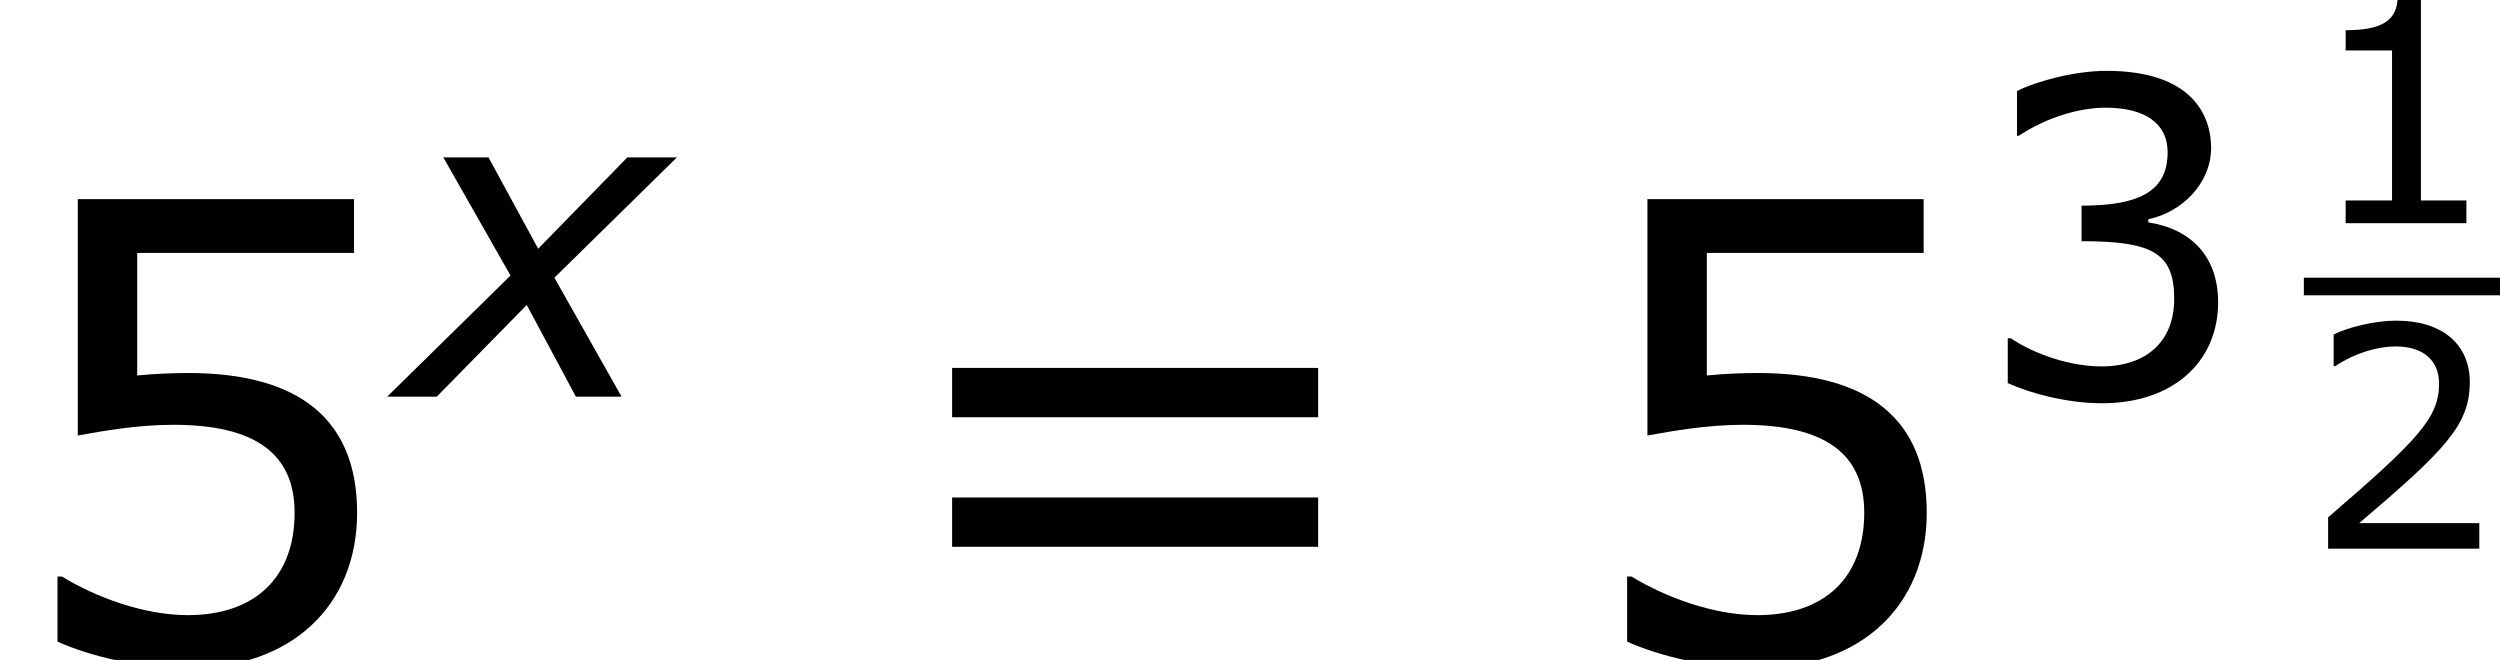
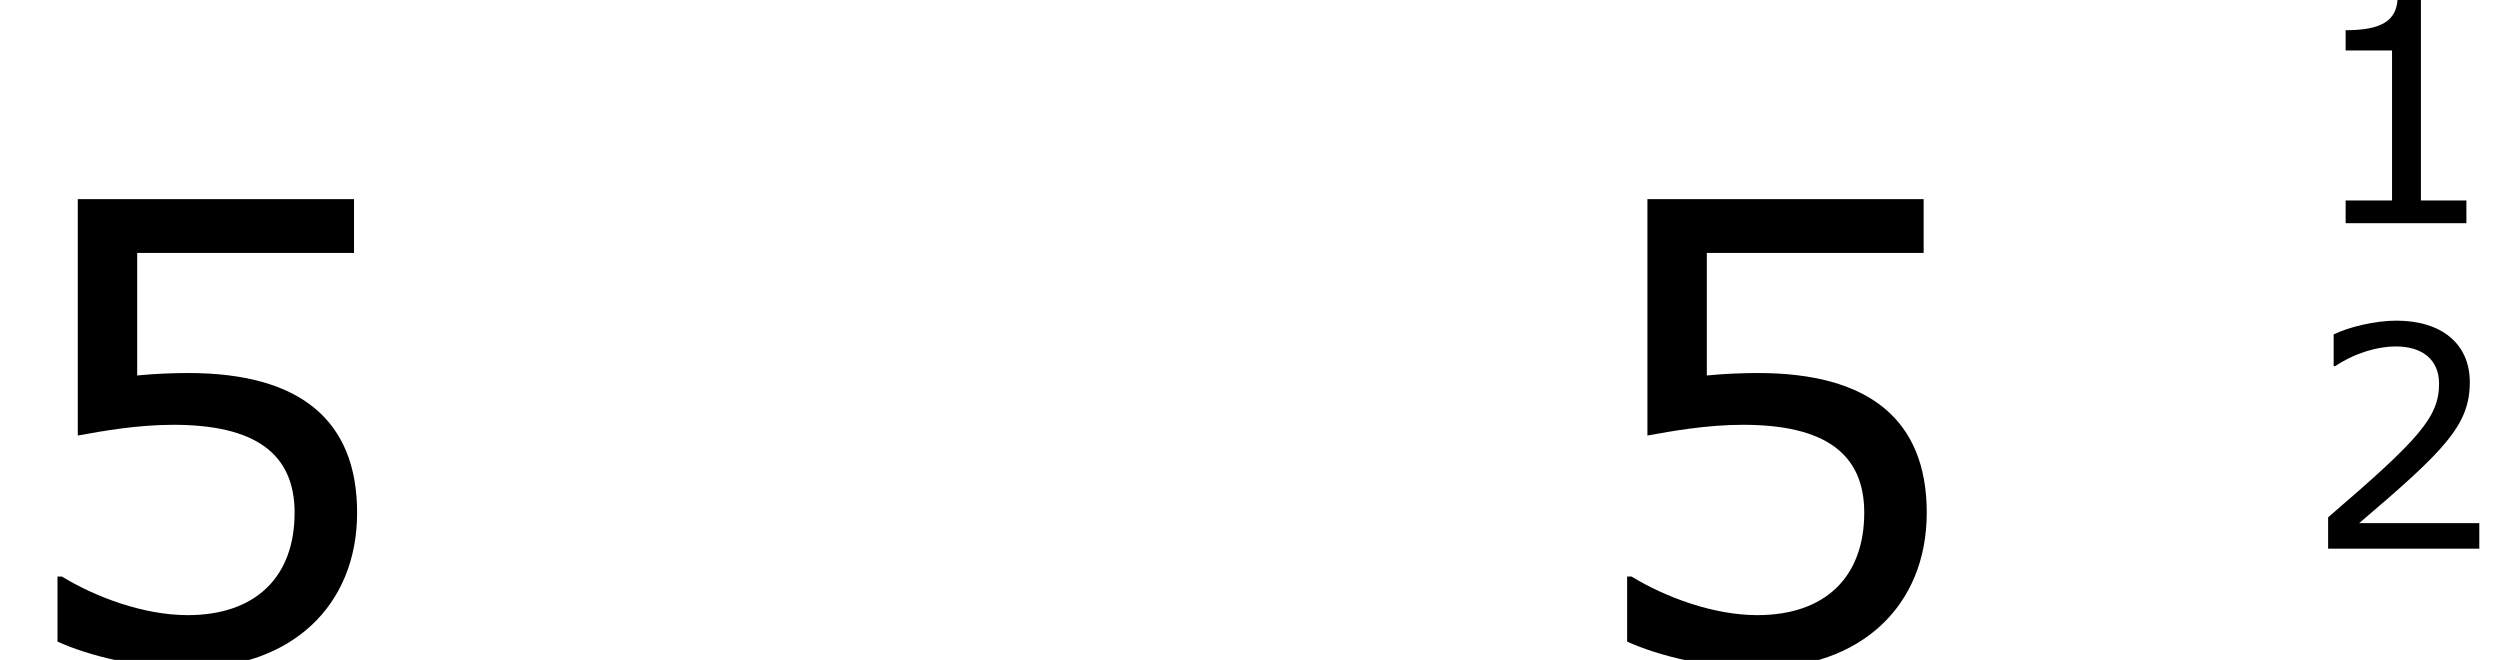
<svg xmlns="http://www.w3.org/2000/svg" xmlns:xlink="http://www.w3.org/1999/xlink" height="16.86pt" version="1.1" viewBox="-0.239 -0.228 63.867 16.86" width="63.867pt">
  <defs>
-     <path d="M2.452 -2.739L-0.337 0H0.784L2.819 -2.074L3.93 0H4.963L3.444 -2.69L6.213 -5.409H5.092L3.077 -3.345L1.955 -5.409H0.933L2.452 -2.739Z" id="g1-120" />
    <path d="M3.675 0V-0.514H2.647V-5.065H2.119C2.091 -4.572 1.744 -4.363 0.945 -4.363V-3.905H1.994V-0.514H0.945V0H3.675Z" id="g3-49" />
    <path d="M3.967 0V-0.577H1.251C3.203 -2.237 3.752 -2.8 3.752 -3.766C3.752 -4.62 3.127 -5.155 2.091 -5.155C1.591 -5.155 0.994 -5.002 0.674 -4.843V-4.127H0.709C1.16 -4.426 1.667 -4.572 2.077 -4.572C2.696 -4.572 3.057 -4.259 3.057 -3.731C3.057 -2.974 2.612 -2.48 0.549 -0.709V0H3.967Z" id="g3-50" />
-     <path d="M3.898 -1.494C3.898 -2.189 3.502 -2.647 2.793 -2.758V-2.807C3.328 -2.918 3.787 -3.377 3.787 -3.939C3.787 -4.412 3.523 -5.155 2.133 -5.155C1.633 -5.155 1.035 -4.995 0.716 -4.836V-4.127H0.743C1.174 -4.412 1.688 -4.572 2.119 -4.572C2.751 -4.572 3.099 -4.315 3.099 -3.87C3.099 -3.272 2.689 -3.022 1.737 -3.022V-2.46C2.862 -2.46 3.203 -2.272 3.203 -1.549C3.203 -0.875 2.765 -0.479 2.05 -0.479C1.563 -0.479 1 -0.667 0.618 -0.924H0.57V-0.215C0.917 -0.056 1.501 0.104 2.063 0.104C3.189 0.104 3.898 -0.556 3.898 -1.494Z" id="g3-51" />
    <path d="M3.925 -1.605C3.925 -2.626 3.293 -3.14 2.07 -3.14C1.918 -3.14 1.702 -3.133 1.508 -3.113V-4.46H3.891V-5.051H0.855V-2.453C1.119 -2.501 1.508 -2.571 1.904 -2.571C2.8 -2.571 3.238 -2.258 3.238 -1.605C3.238 -0.896 2.807 -0.479 2.063 -0.479C1.584 -0.479 1.056 -0.674 0.681 -0.903H0.632V-0.188C0.987 -0.028 1.529 0.104 2.077 0.104C3.196 0.104 3.925 -0.577 3.925 -1.605Z" id="g3-53" />
-     <path d="M4.857 -2.654V-3.196H0.834V-2.654H4.857ZM4.857 -1.23V-1.772H0.834V-1.23H4.857Z" id="g3-61" />
    <use id="g5-51" transform="scale(1.429)" xlink:href="#g3-51" />
    <use id="g7-53" transform="scale(2.057)" xlink:href="#g3-53" />
    <use id="g7-61" transform="scale(2.057)" xlink:href="#g3-61" />
  </defs>
  <g id="page1" transform="matrix(1.13 0 0 1.13 -63.986 -61.067)">
    <use x="56.413" xlink:href="#g7-53" y="68.732" />
    <use x="65.503" xlink:href="#g1-120" y="62.808" />
    <use x="76.223" xlink:href="#g7-61" y="68.732" />
    <use x="91.899" xlink:href="#g7-53" y="68.732" />
    <use x="100.99" xlink:href="#g5-51" y="62.808" />
    <use x="108.498" xlink:href="#g3-49" y="58.886" />
-     <rect height="0.398" width="4.435" x="108.498" y="60.118" />
    <use x="108.498" xlink:href="#g3-50" y="66.244" />
  </g>
</svg>